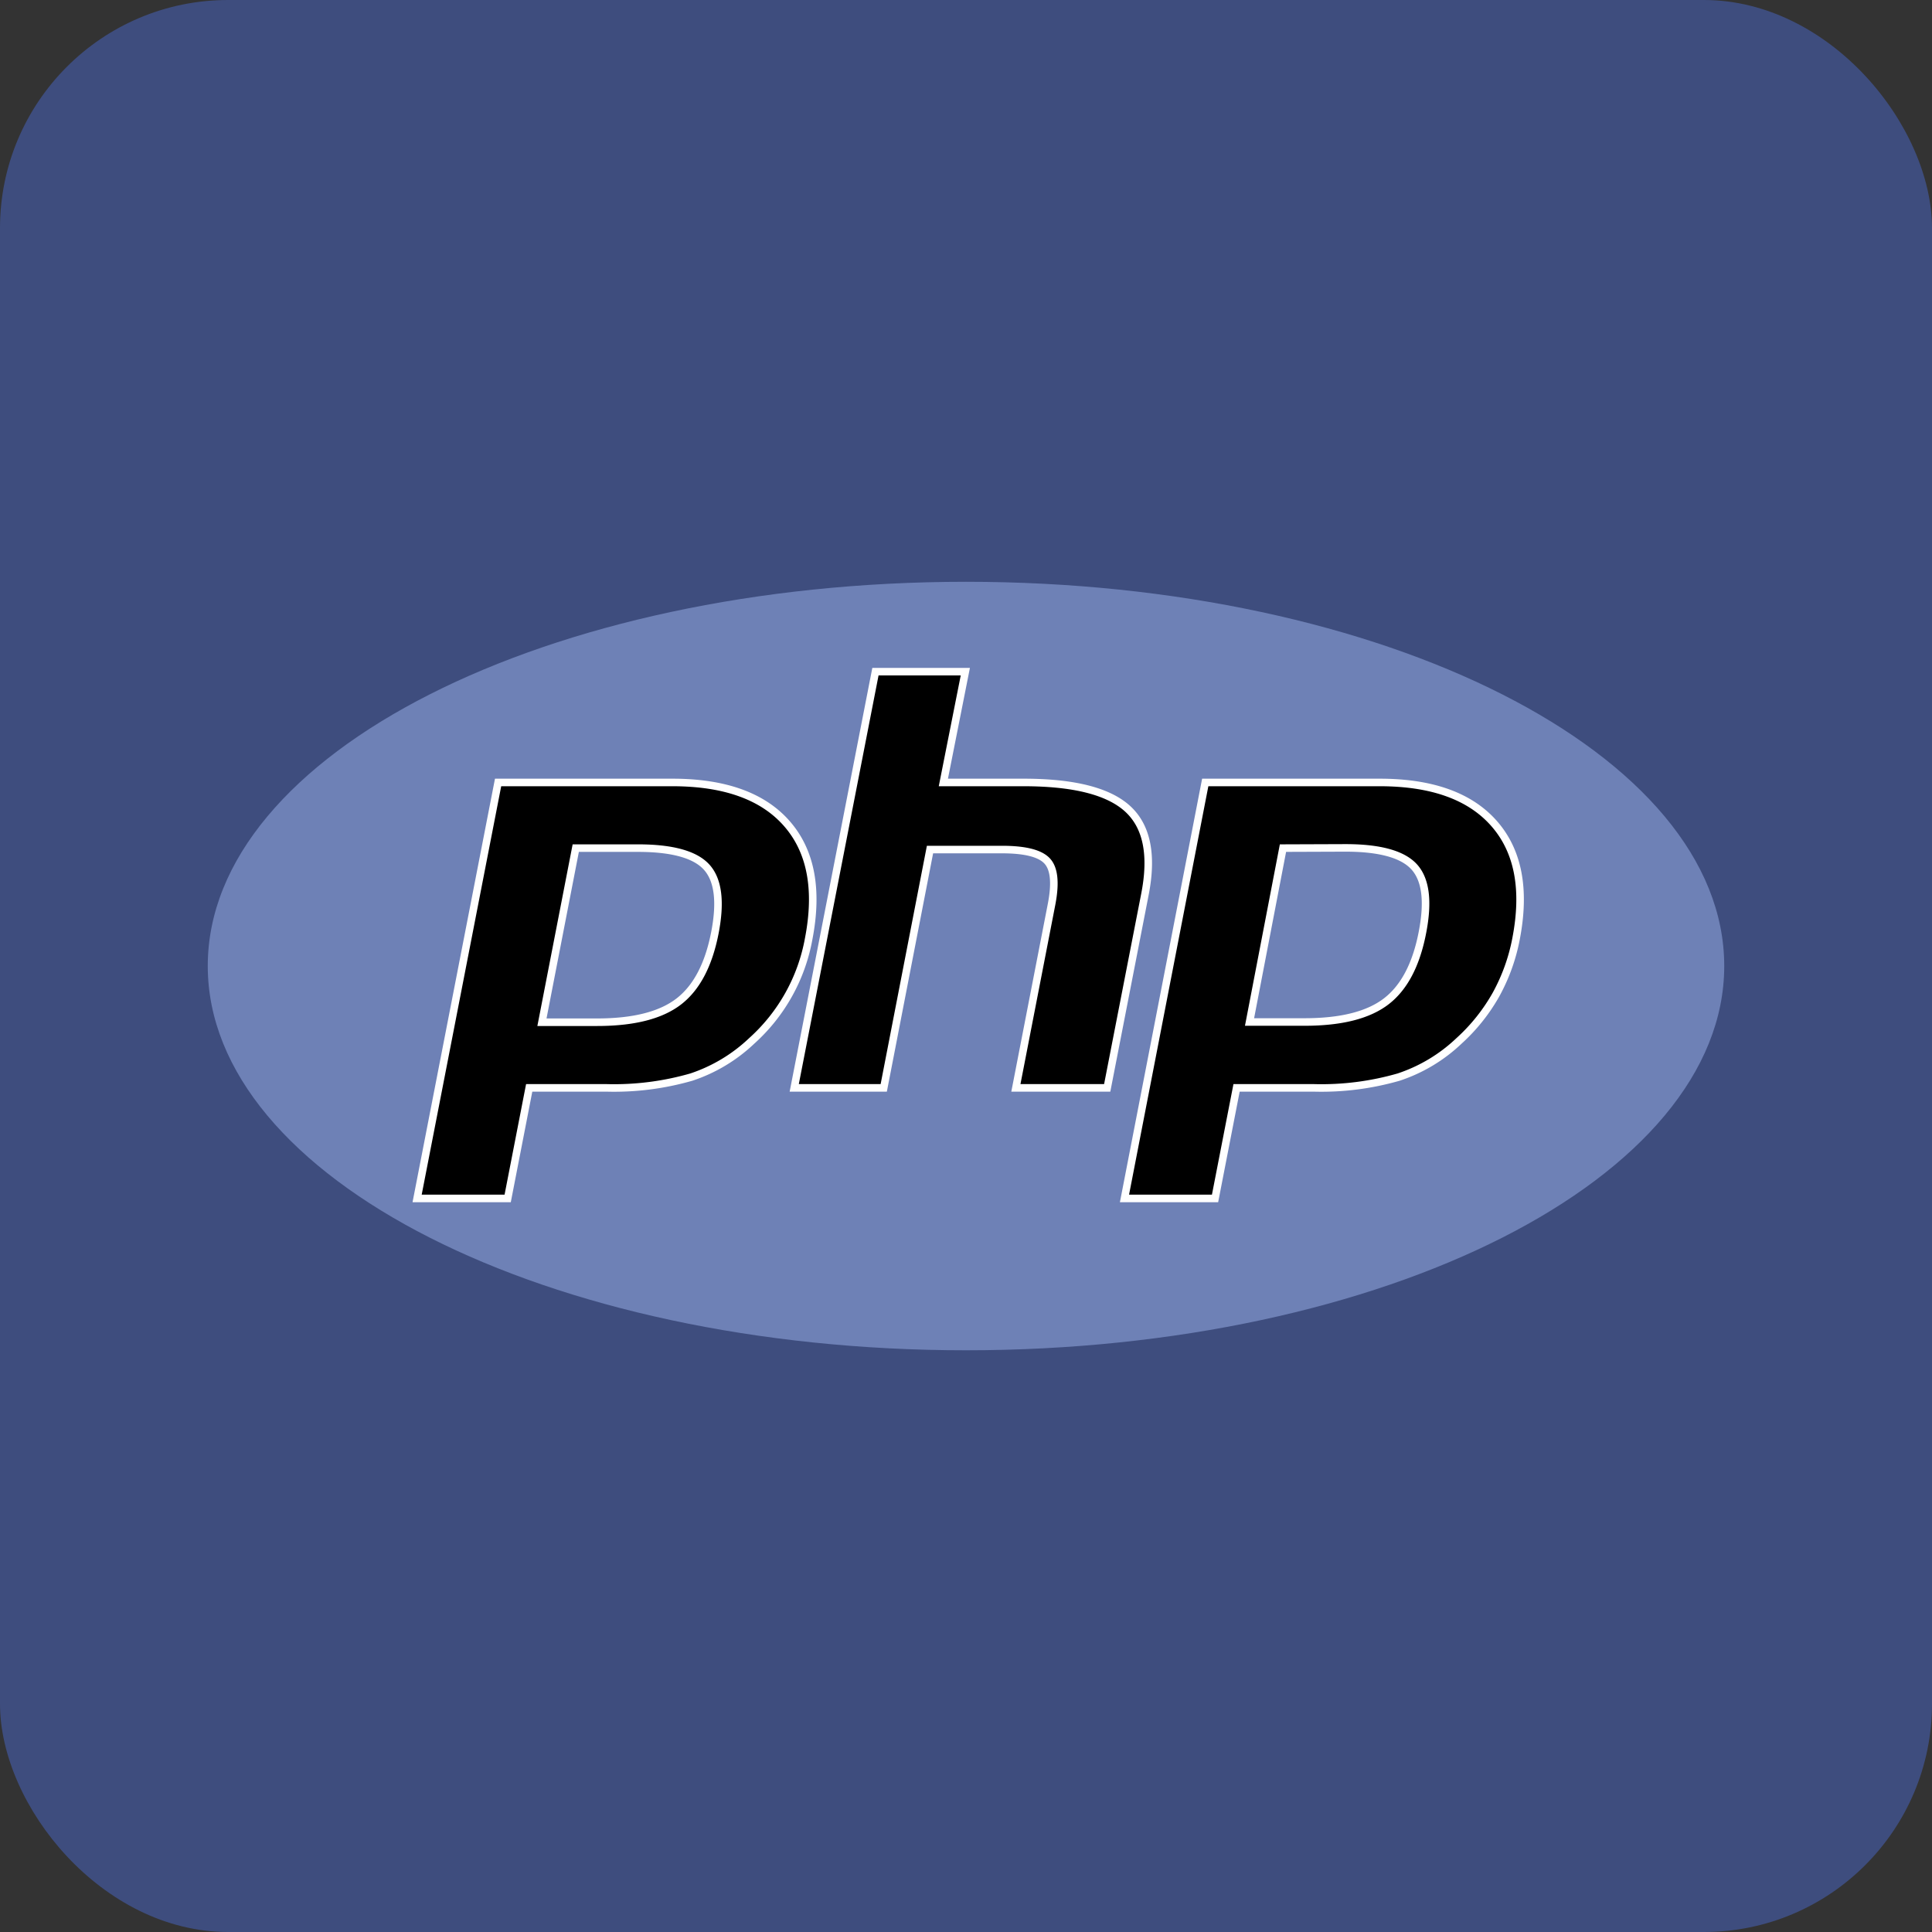
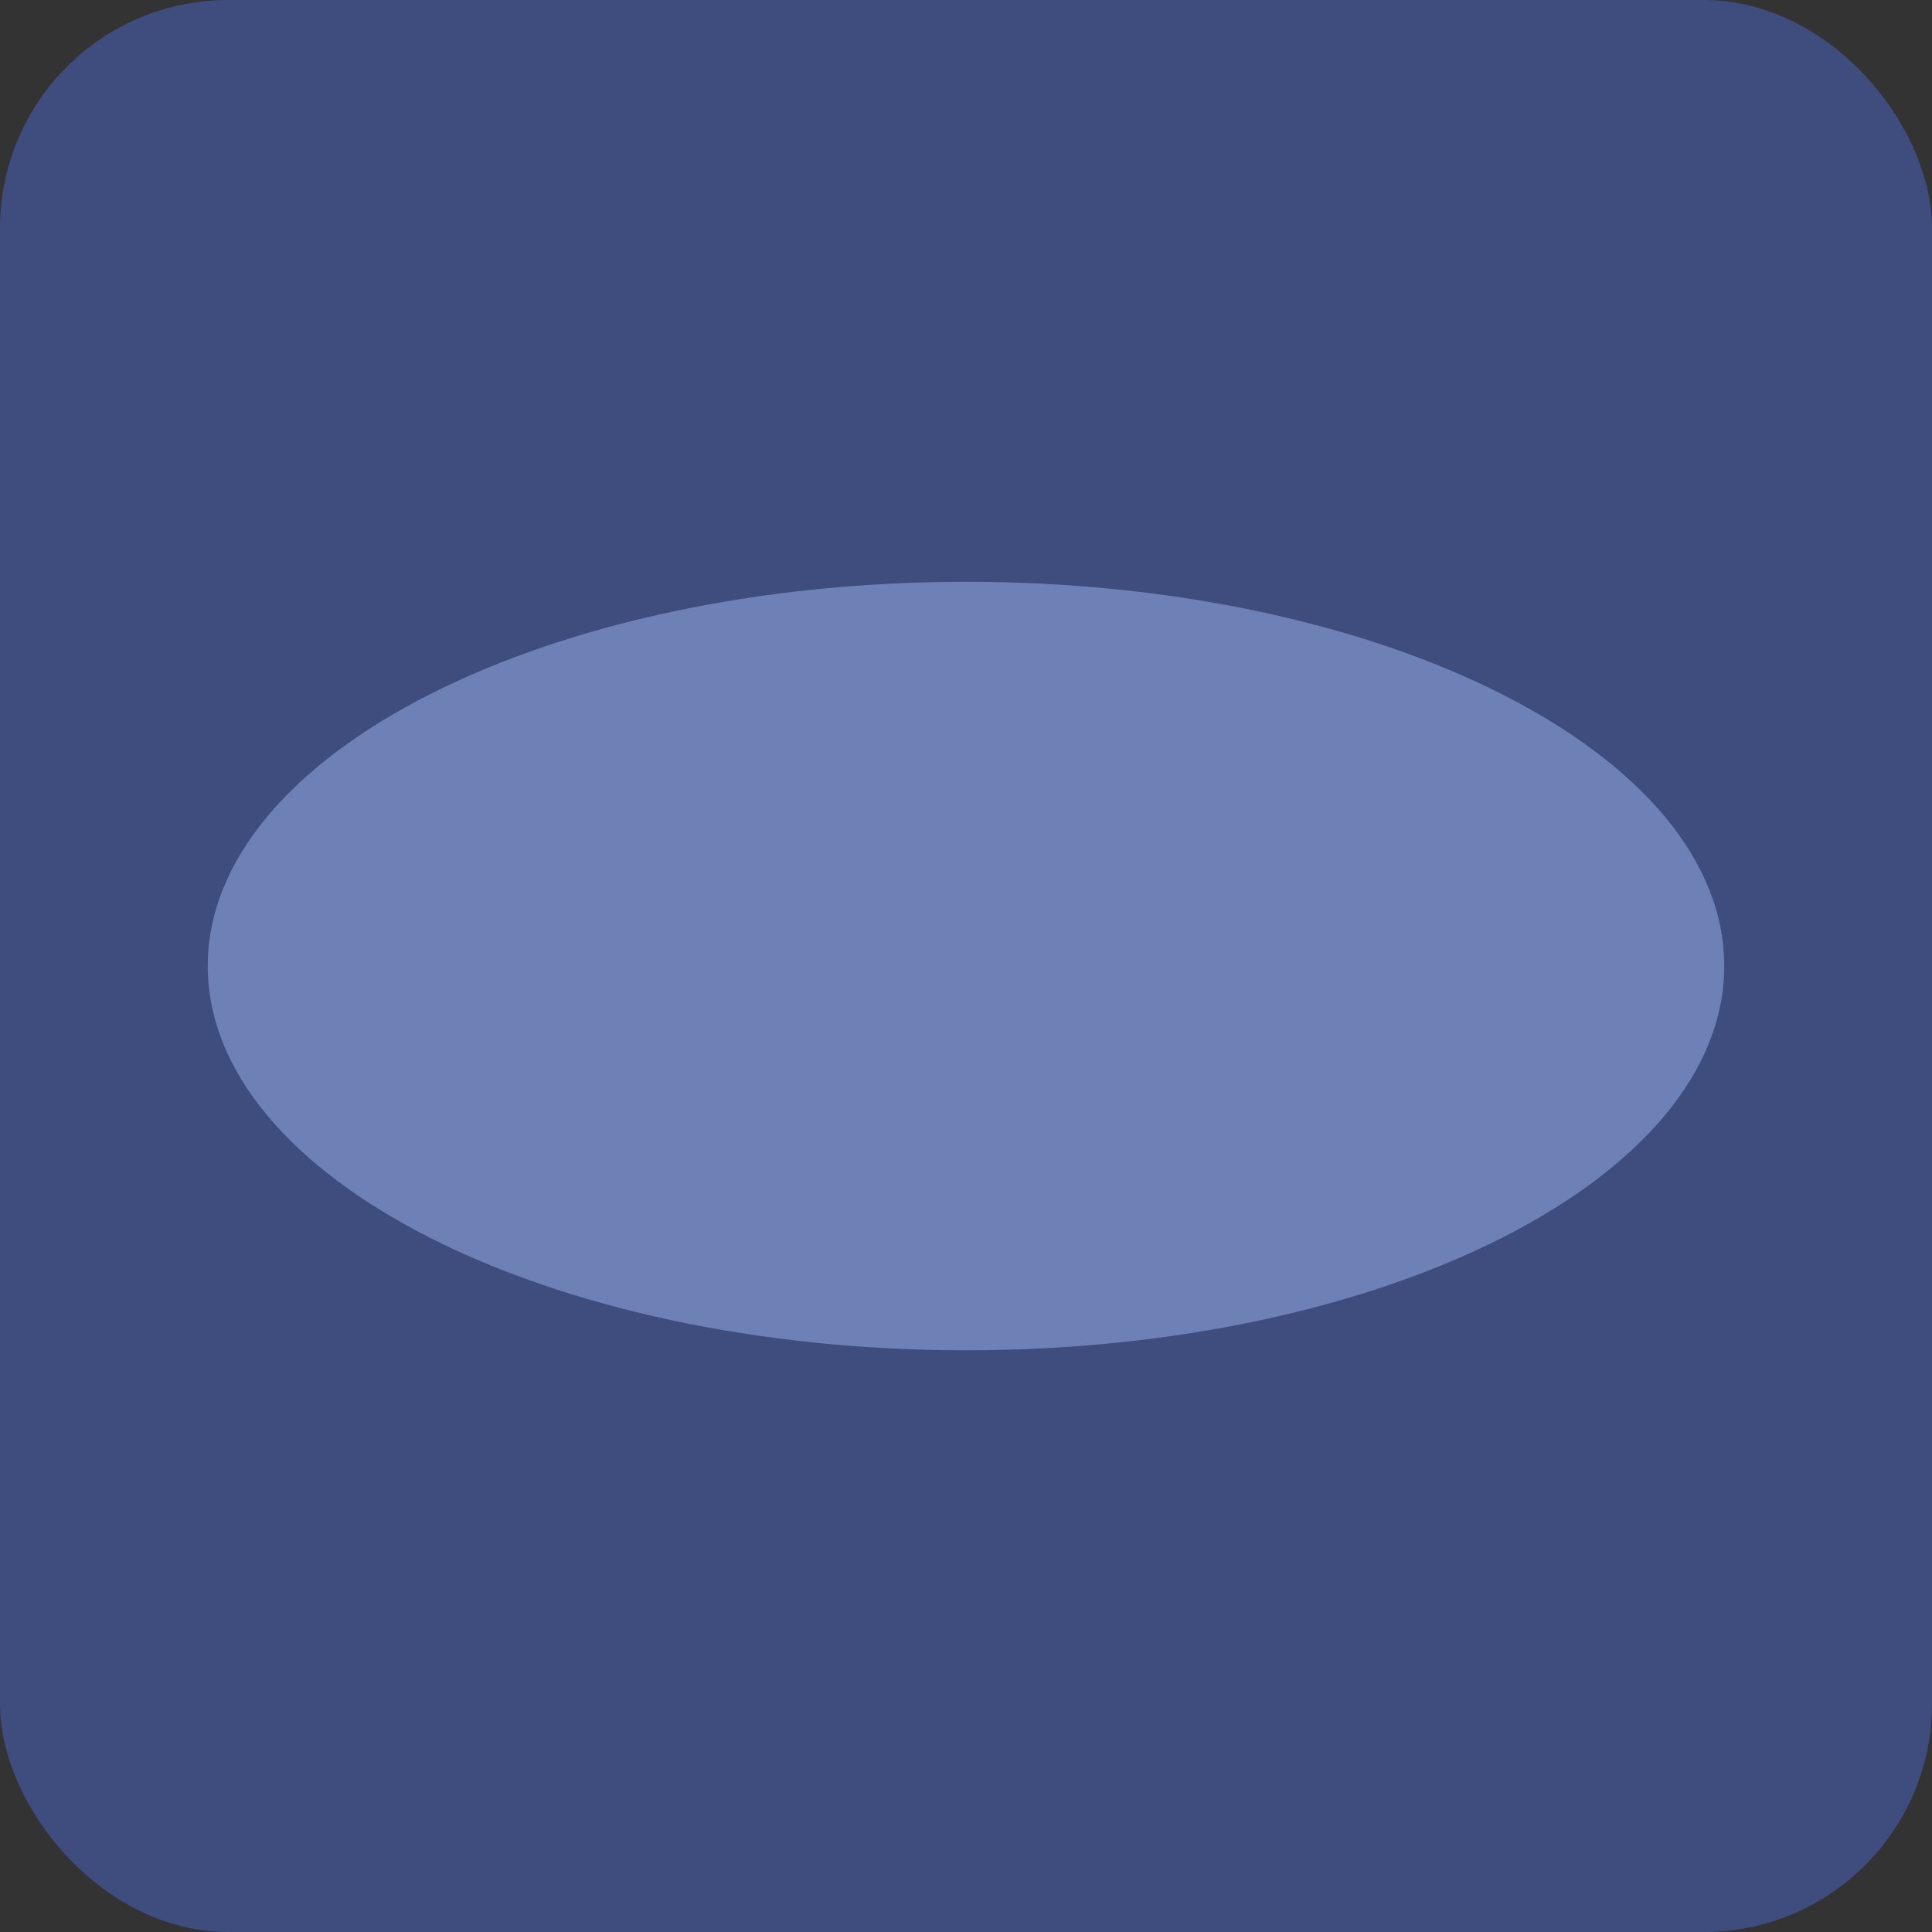
<svg xmlns="http://www.w3.org/2000/svg" viewBox="0 0 256 256">
  <rect x="0" y="0" width="256" height="256" fill="#333333" stroke="none" />
  <defs>
    <style>.cls-1{fill:#3e4d7e;}.cls-2{fill:#6e81b6;}.cls-2,.cls-3{fill-rule:evenodd;}.cls-3{stroke:#fff;stroke-miterlimit:10;}</style>
  </defs>
  <g id="Layer_2" data-name="Layer 2">
    <g id="Layer_1-2" data-name="Layer 1">
      <rect class="cls-1" width="256" height="256" rx="30.23" />
      <path class="cls-2" d="M128,178.92c55.49,0,100.47-22.8,100.47-50.92S183.49,77.09,128,77.09,27.53,99.88,27.53,128s45,50.92,100.47,50.92Z" />
-       <path class="cls-3" d="M84.52,112.38q6.84,0,9.12,2.53t1.09,8.67q-1.24,6.39-4.8,9.13t-10.81,2.74H71.81l4.48-23.07ZM55.27,158.8h12l2.85-14.65H80.41a37,37,0,0,0,11.2-1.43,21.39,21.39,0,0,0,8-4.8,23.9,23.9,0,0,0,7.54-13.5q1.9-9.8-2.87-15.27t-15.2-5.47H66ZM116,89h11.91L125,103.68h10.62q10,0,13.81,3.5t2.28,11.32l-5,25.65h-12.1l4.74-24.39c.53-2.78.34-4.67-.6-5.68s-2.93-1.51-6-1.51h-9.52l-6.13,31.58H105.24Zm62.28,23.35q6.84,0,9.12,2.53t1.08,8.67q-1.23,6.39-4.79,9.13t-10.82,2.74h-7.3L170,112.38ZM149,158.8h12l2.85-14.65h10.28a36.94,36.94,0,0,0,11.2-1.43,21.31,21.31,0,0,0,8-4.8,24.54,24.54,0,0,0,4.89-6.12,25,25,0,0,0,2.66-7.38q1.9-9.8-2.88-15.27t-15.2-5.47H159.7L149,158.8Z" />
    </g>
  </g>
</svg>